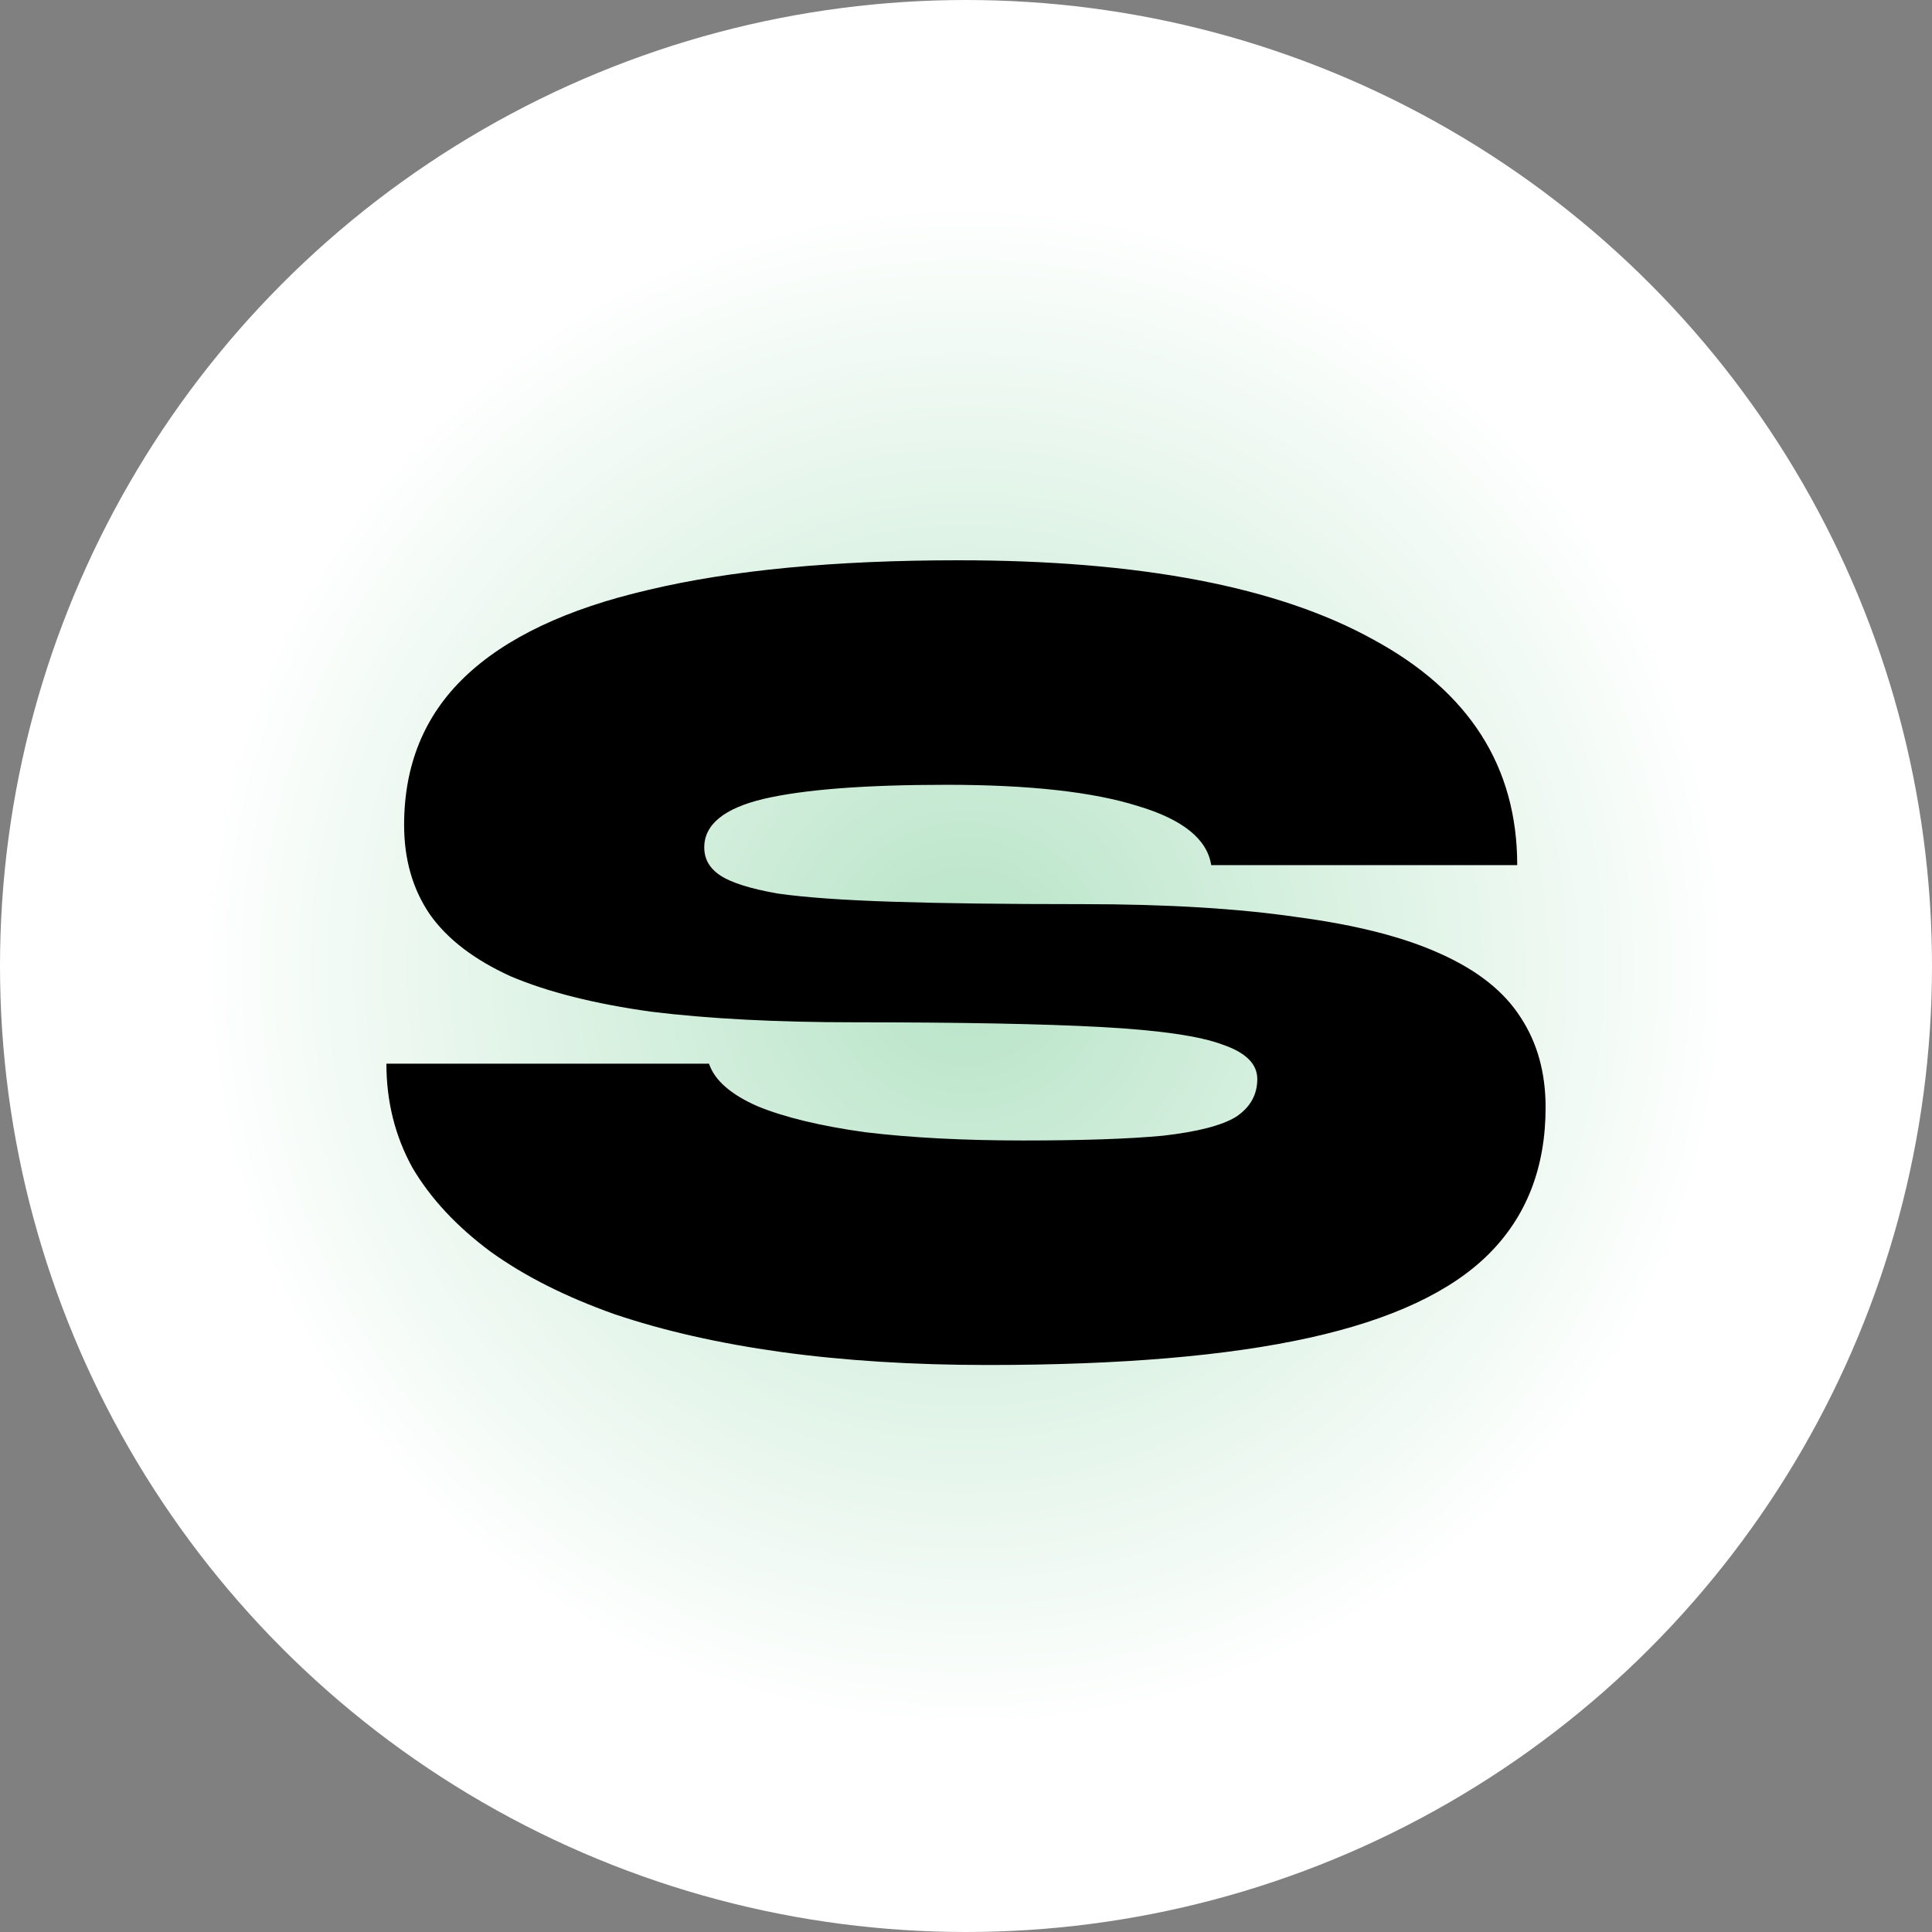
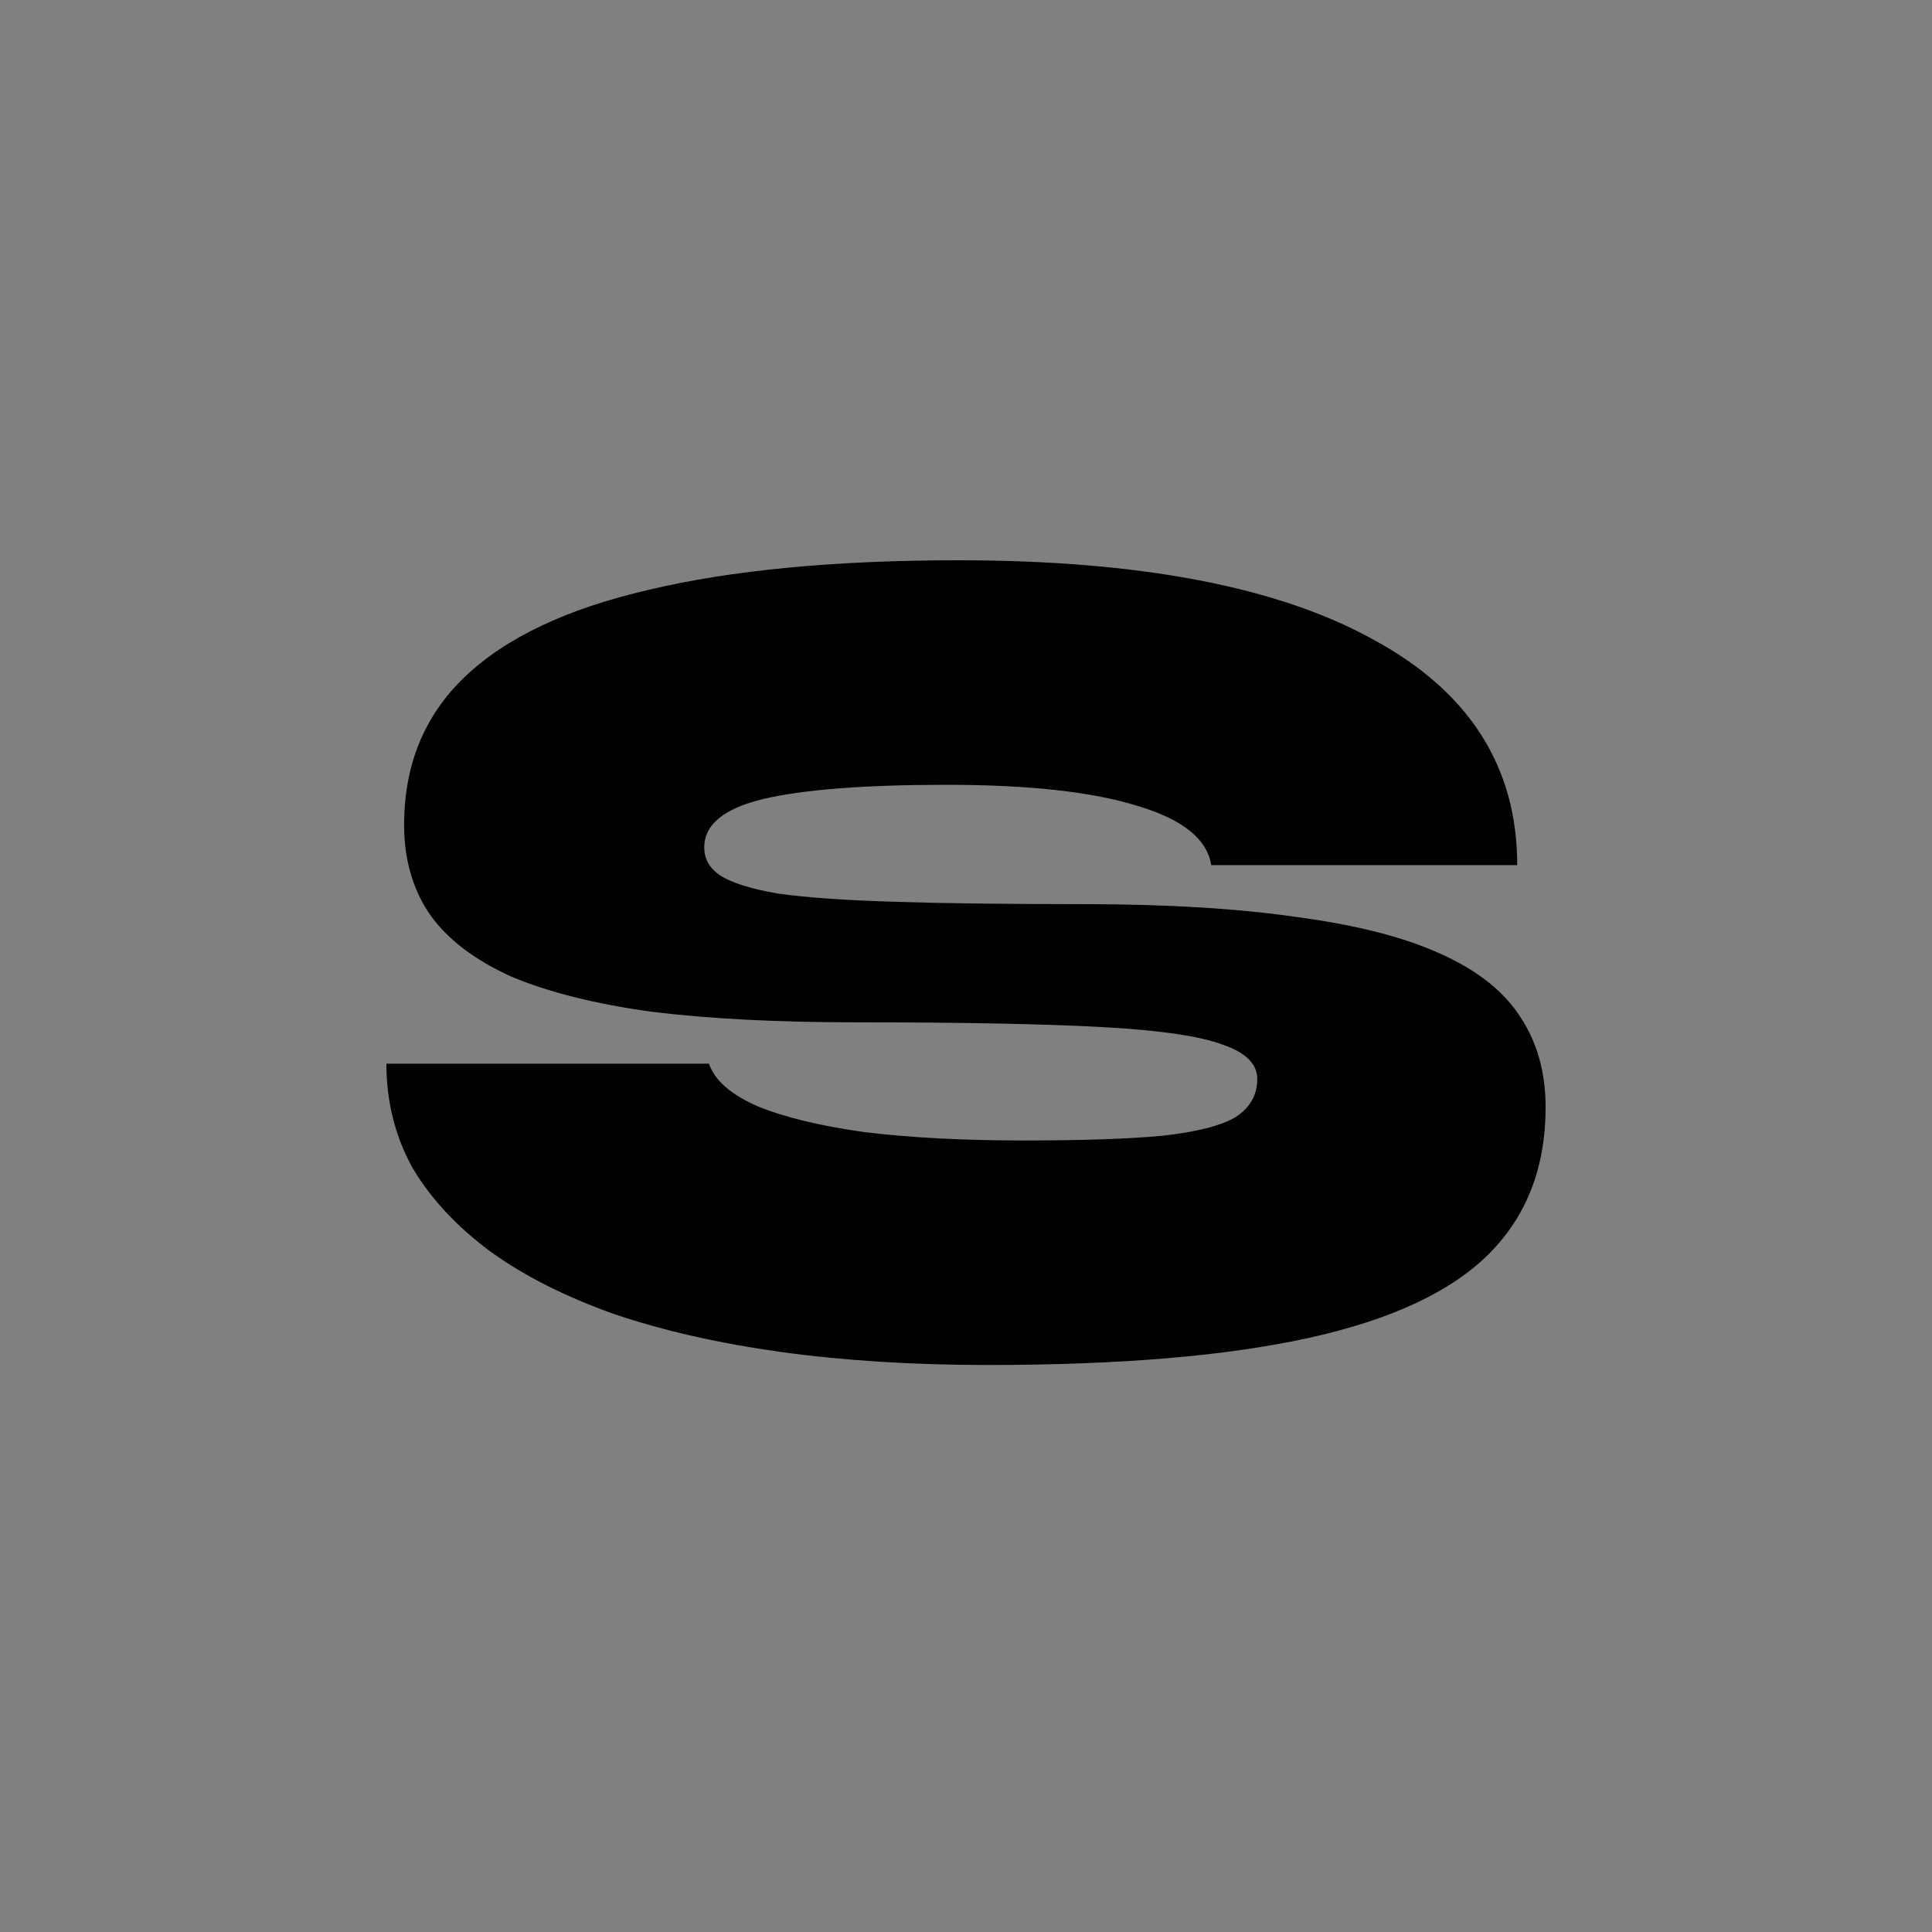
<svg xmlns="http://www.w3.org/2000/svg" width="48" height="48" viewBox="0 0 48 48" fill="none">
  <rect x="0" y="0" width="48" height="48" fill="#808080" stroke="none" />
-   <circle cx="24" cy="24" r="24" fill="url(#paint0_radial_25_148)" />
  <path d="M9.6 26.427H17.615C17.752 26.837 18.153 27.19 18.818 27.483C19.484 27.757 20.374 27.973 21.49 28.129C22.625 28.266 23.936 28.335 25.424 28.335C26.892 28.335 28.047 28.296 28.888 28.217C29.749 28.119 30.356 27.963 30.708 27.748C31.061 27.513 31.237 27.2 31.237 26.808C31.237 26.436 30.953 26.152 30.385 25.957C29.818 25.741 28.81 25.595 27.361 25.516C25.913 25.438 23.878 25.399 21.255 25.399C19.298 25.399 17.605 25.311 16.176 25.135C14.767 24.939 13.602 24.645 12.683 24.254C11.782 23.843 11.117 23.334 10.686 22.727C10.256 22.101 10.04 21.357 10.04 20.496C10.04 19.009 10.54 17.785 11.538 16.826C12.555 15.848 14.082 15.124 16.117 14.654C18.172 14.165 20.736 13.92 23.809 13.92C28.311 13.92 31.746 14.576 34.114 15.887C36.502 17.179 37.695 19.048 37.695 21.494H30.092C29.994 20.849 29.387 20.359 28.272 20.026C27.156 19.674 25.571 19.498 23.516 19.498C21.48 19.498 19.963 19.616 18.965 19.85C17.987 20.085 17.497 20.486 17.497 21.054C17.497 21.348 17.634 21.582 17.908 21.759C18.182 21.935 18.652 22.081 19.317 22.199C20.003 22.297 20.962 22.365 22.195 22.404C23.427 22.444 24.993 22.463 26.892 22.463C28.986 22.463 30.767 22.571 32.235 22.786C33.703 22.982 34.887 23.285 35.787 23.696C36.707 24.107 37.373 24.636 37.783 25.282C38.194 25.908 38.4 26.651 38.4 27.513C38.4 29 37.93 30.214 36.991 31.153C36.051 32.093 34.564 32.787 32.528 33.237C30.493 33.688 27.831 33.913 24.543 33.913C22.684 33.913 20.971 33.805 19.405 33.59C17.859 33.374 16.48 33.061 15.266 32.65C14.053 32.22 13.025 31.701 12.184 31.094C11.342 30.468 10.696 29.773 10.246 29.01C9.815 28.227 9.6 27.366 9.6 26.427Z" fill="black" />
  <defs>
    <radialGradient id="paint0_radial_25_148" cx="0" cy="0" r="1" gradientUnits="userSpaceOnUse" gradientTransform="translate(24 24) rotate(90) scale(19)">
      <stop stop-color="#B7E4C7" />
      <stop offset="1" stop-color="white" />
    </radialGradient>
  </defs>
</svg>